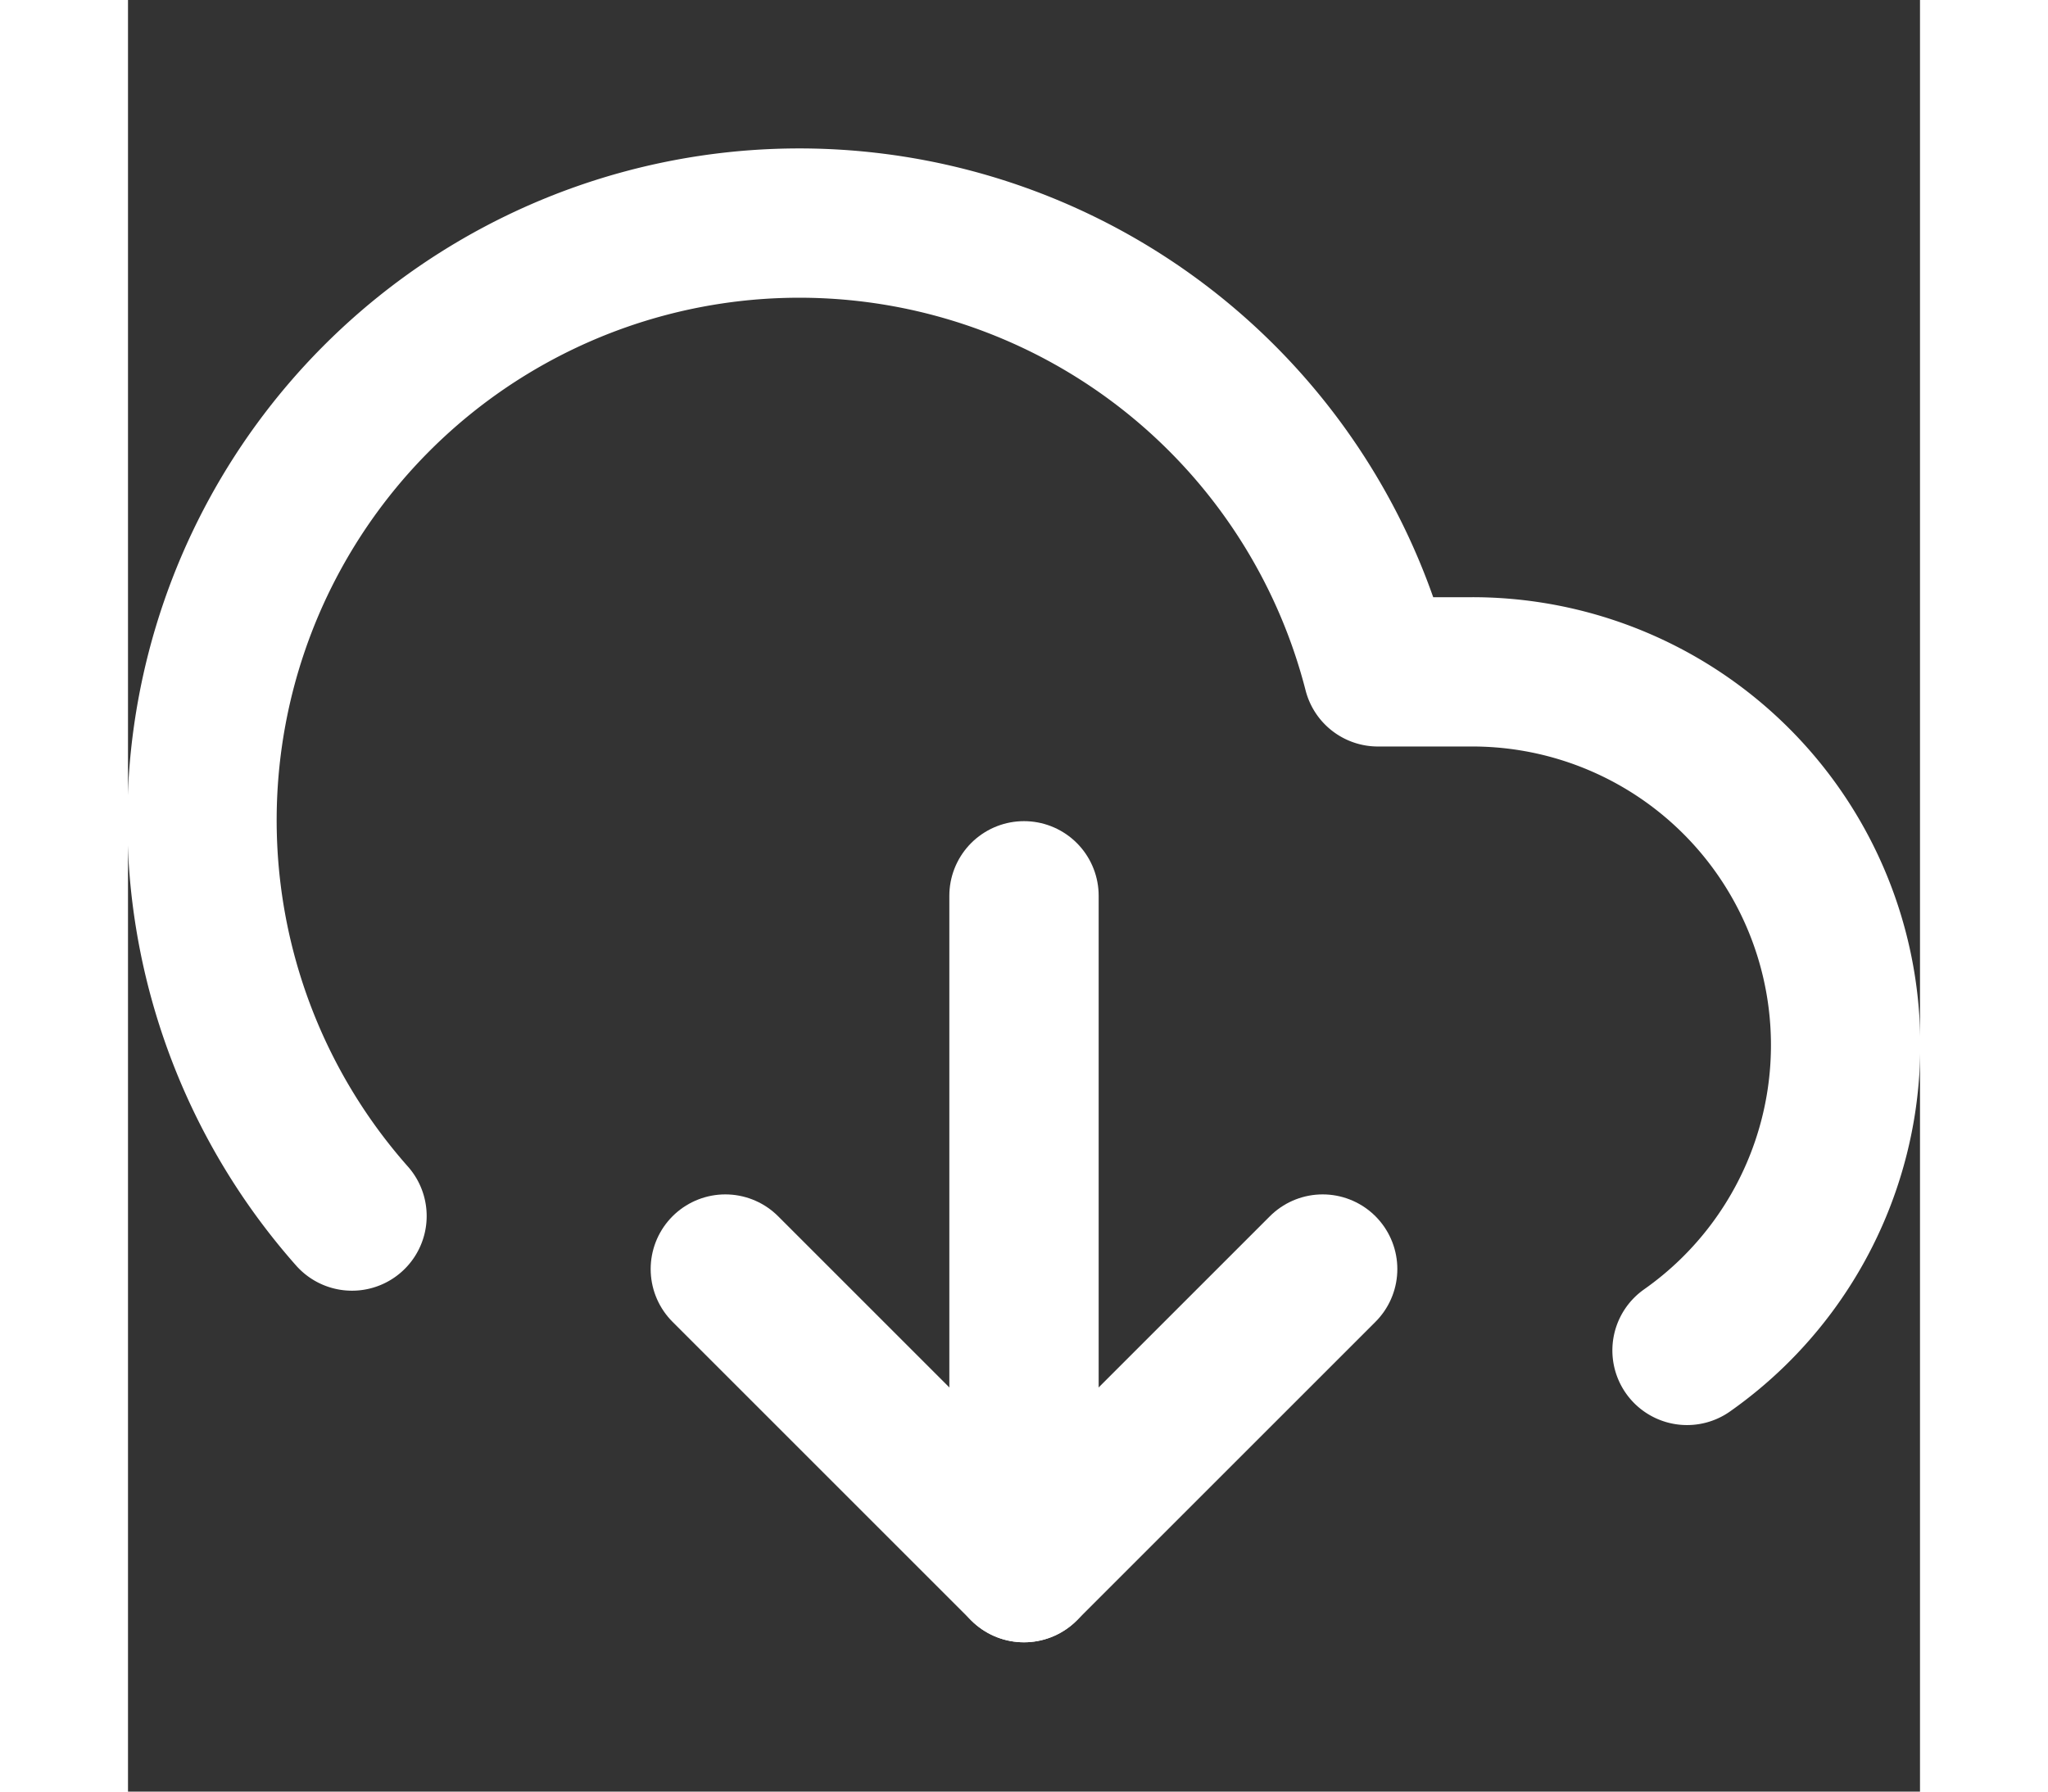
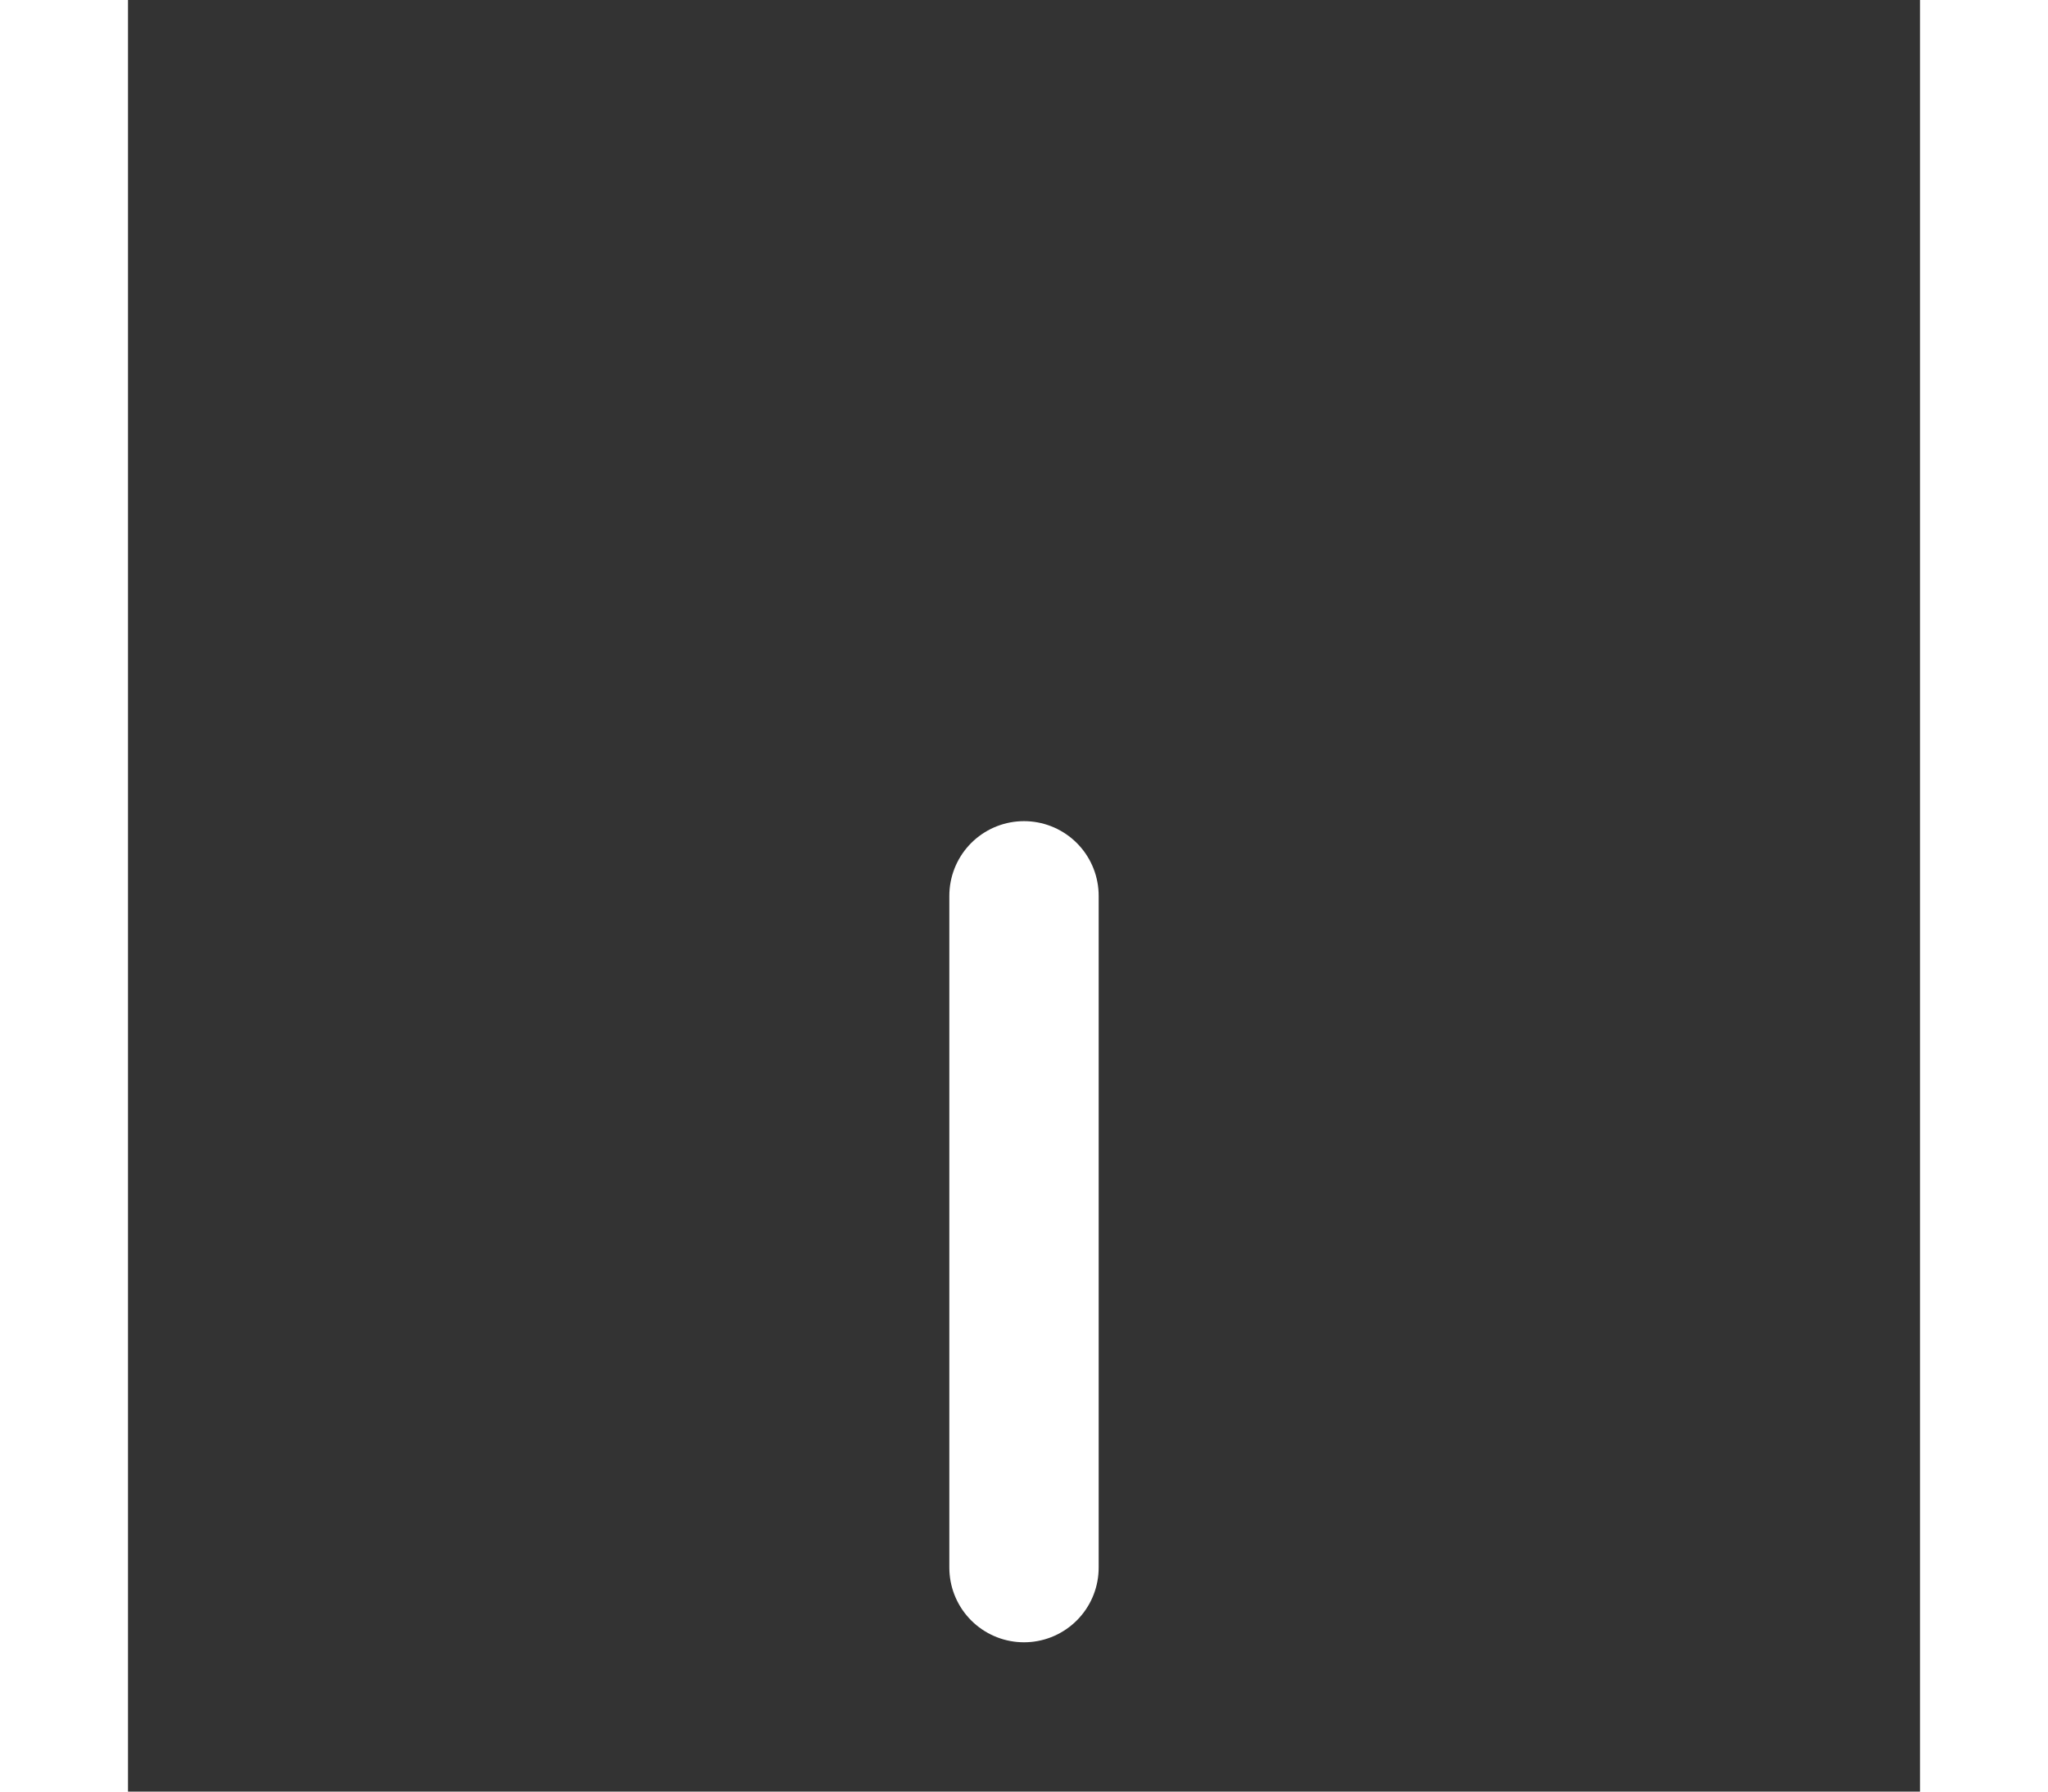
<svg xmlns="http://www.w3.org/2000/svg" fill="none" height="28" stroke="#fff" stroke-linecap="round" stroke-linejoin="round" stroke-width="2" viewBox="0 0 24 24" width="32" id="icon_111638303359703" data-filename="icon-cloud.svg">
  <rect x="0" y="0" width="24" height="24" fill="#333333" stroke="none" />
-   <polyline points="8 17 12 21 16 17" />
  <line x1="12" x2="12" y1="12" y2="21" />
-   <path d="M20.88 18.09A5 5 0 0 0 18 9h-1.26A8 8 0 1 0 3 16.29" />
</svg>